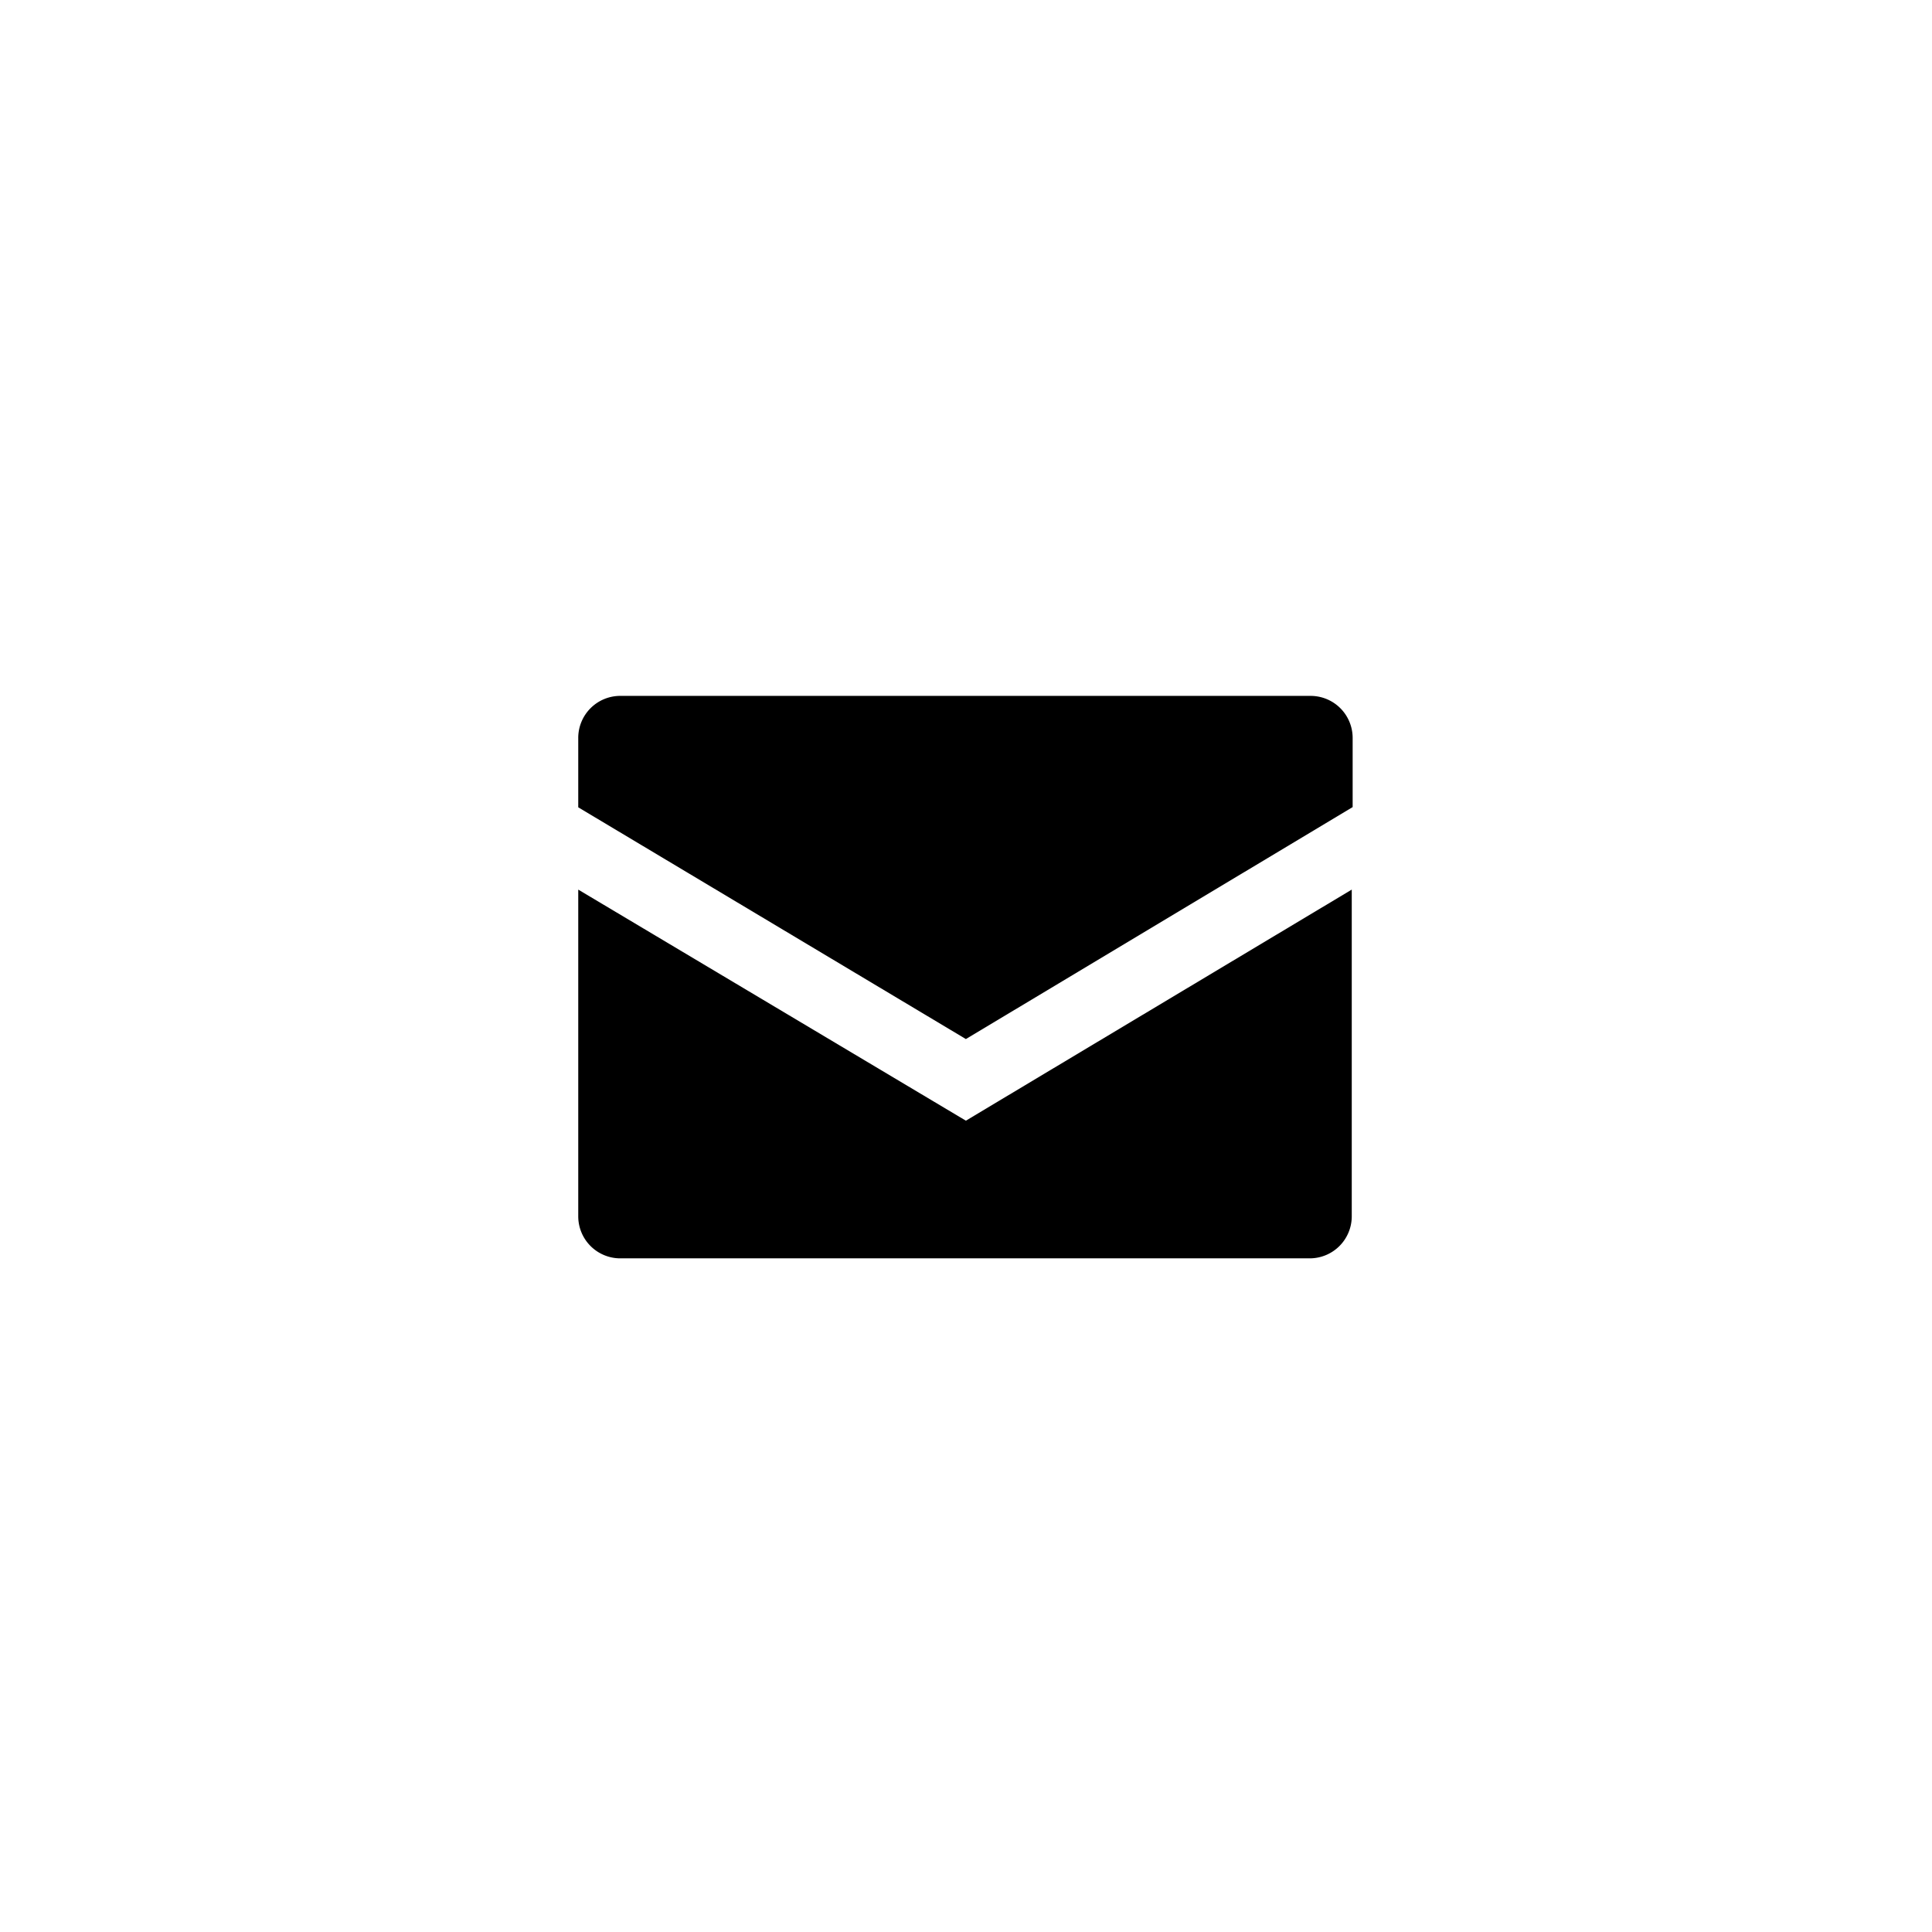
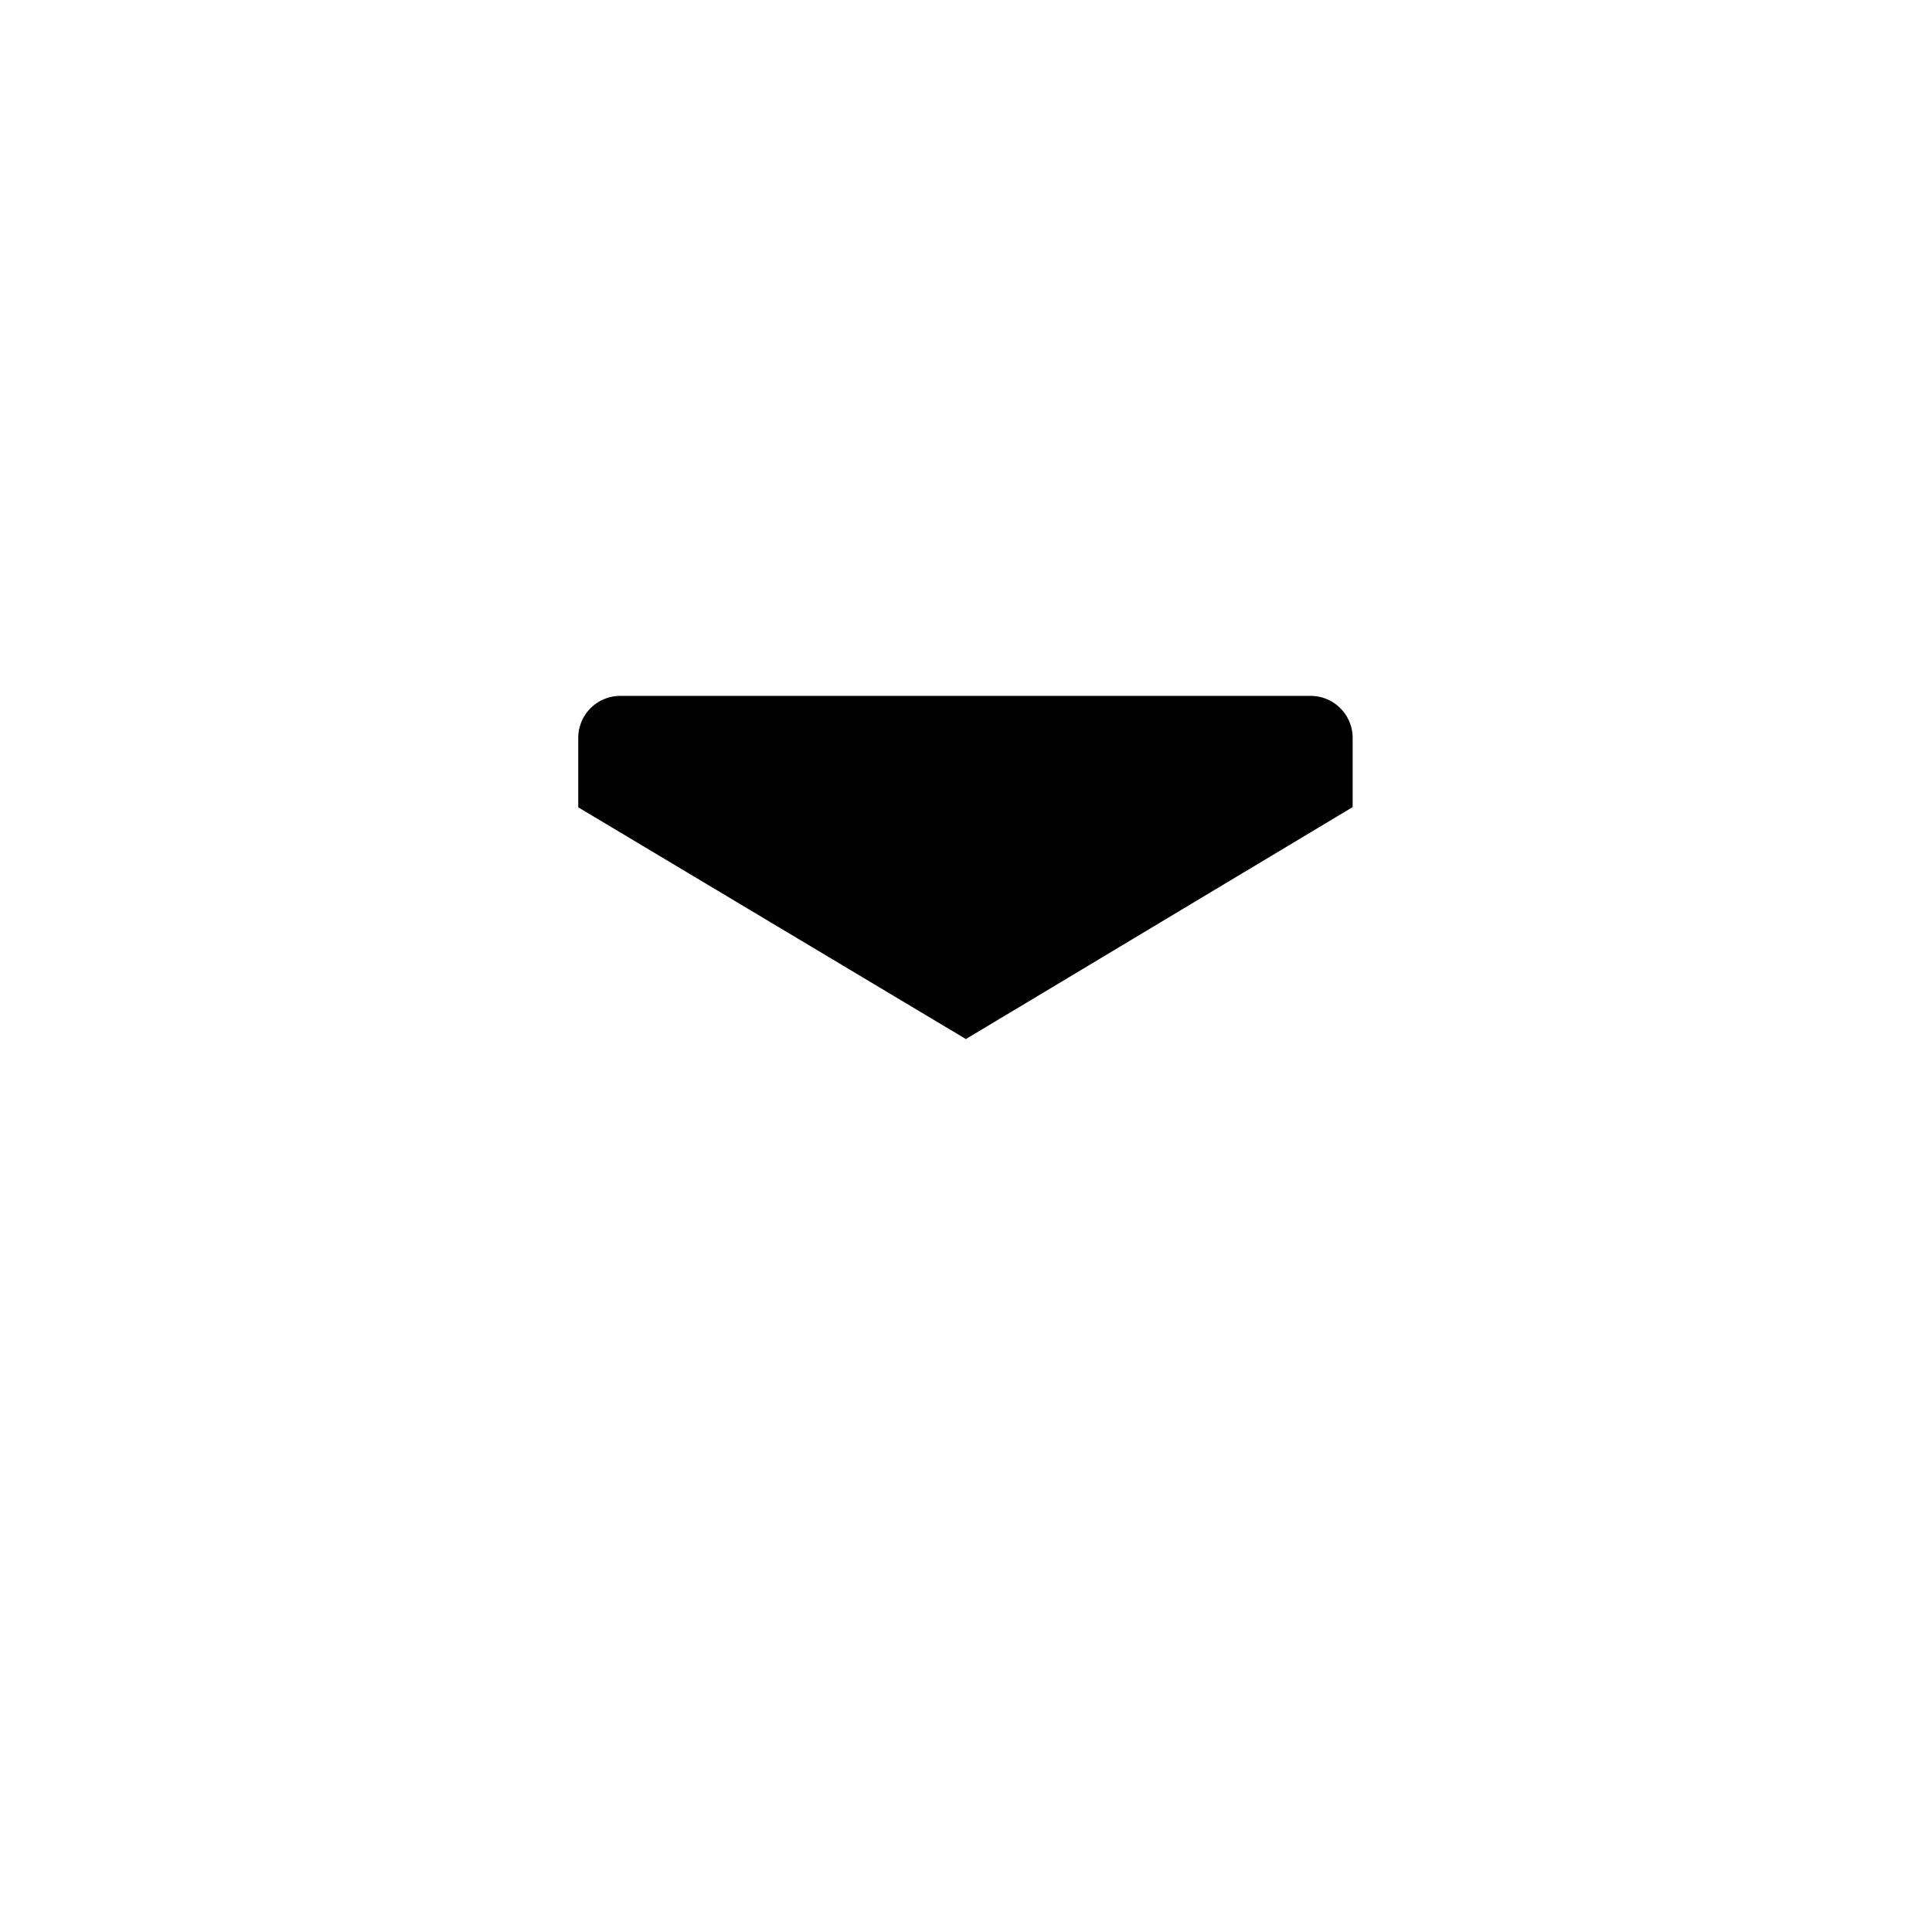
<svg xmlns="http://www.w3.org/2000/svg" viewBox="0 0 86.87 86.87">
  <defs>
    <style>.cls-1{fill:none;}</style>
  </defs>
  <title>mail_s</title>
  <g id="Ebene_2" data-name="Ebene 2">
    <g id="Ebene_1-2" data-name="Ebene 1">
-       <circle class="cls-1" cx="43.43" cy="43.43" r="43.43" />
      <path d="M60.82,36.29V33.18a1.89,1.89,0,0,0-1.89-1.89h-31A1.89,1.89,0,0,0,26,33.18v3.12L43.43,46.72Z" />
-       <path d="M43.43,50.39,26,40V54.69a1.89,1.89,0,0,0,1.89,1.89h31a1.89,1.89,0,0,0,1.89-1.89V40Z" />
    </g>
  </g>
</svg>